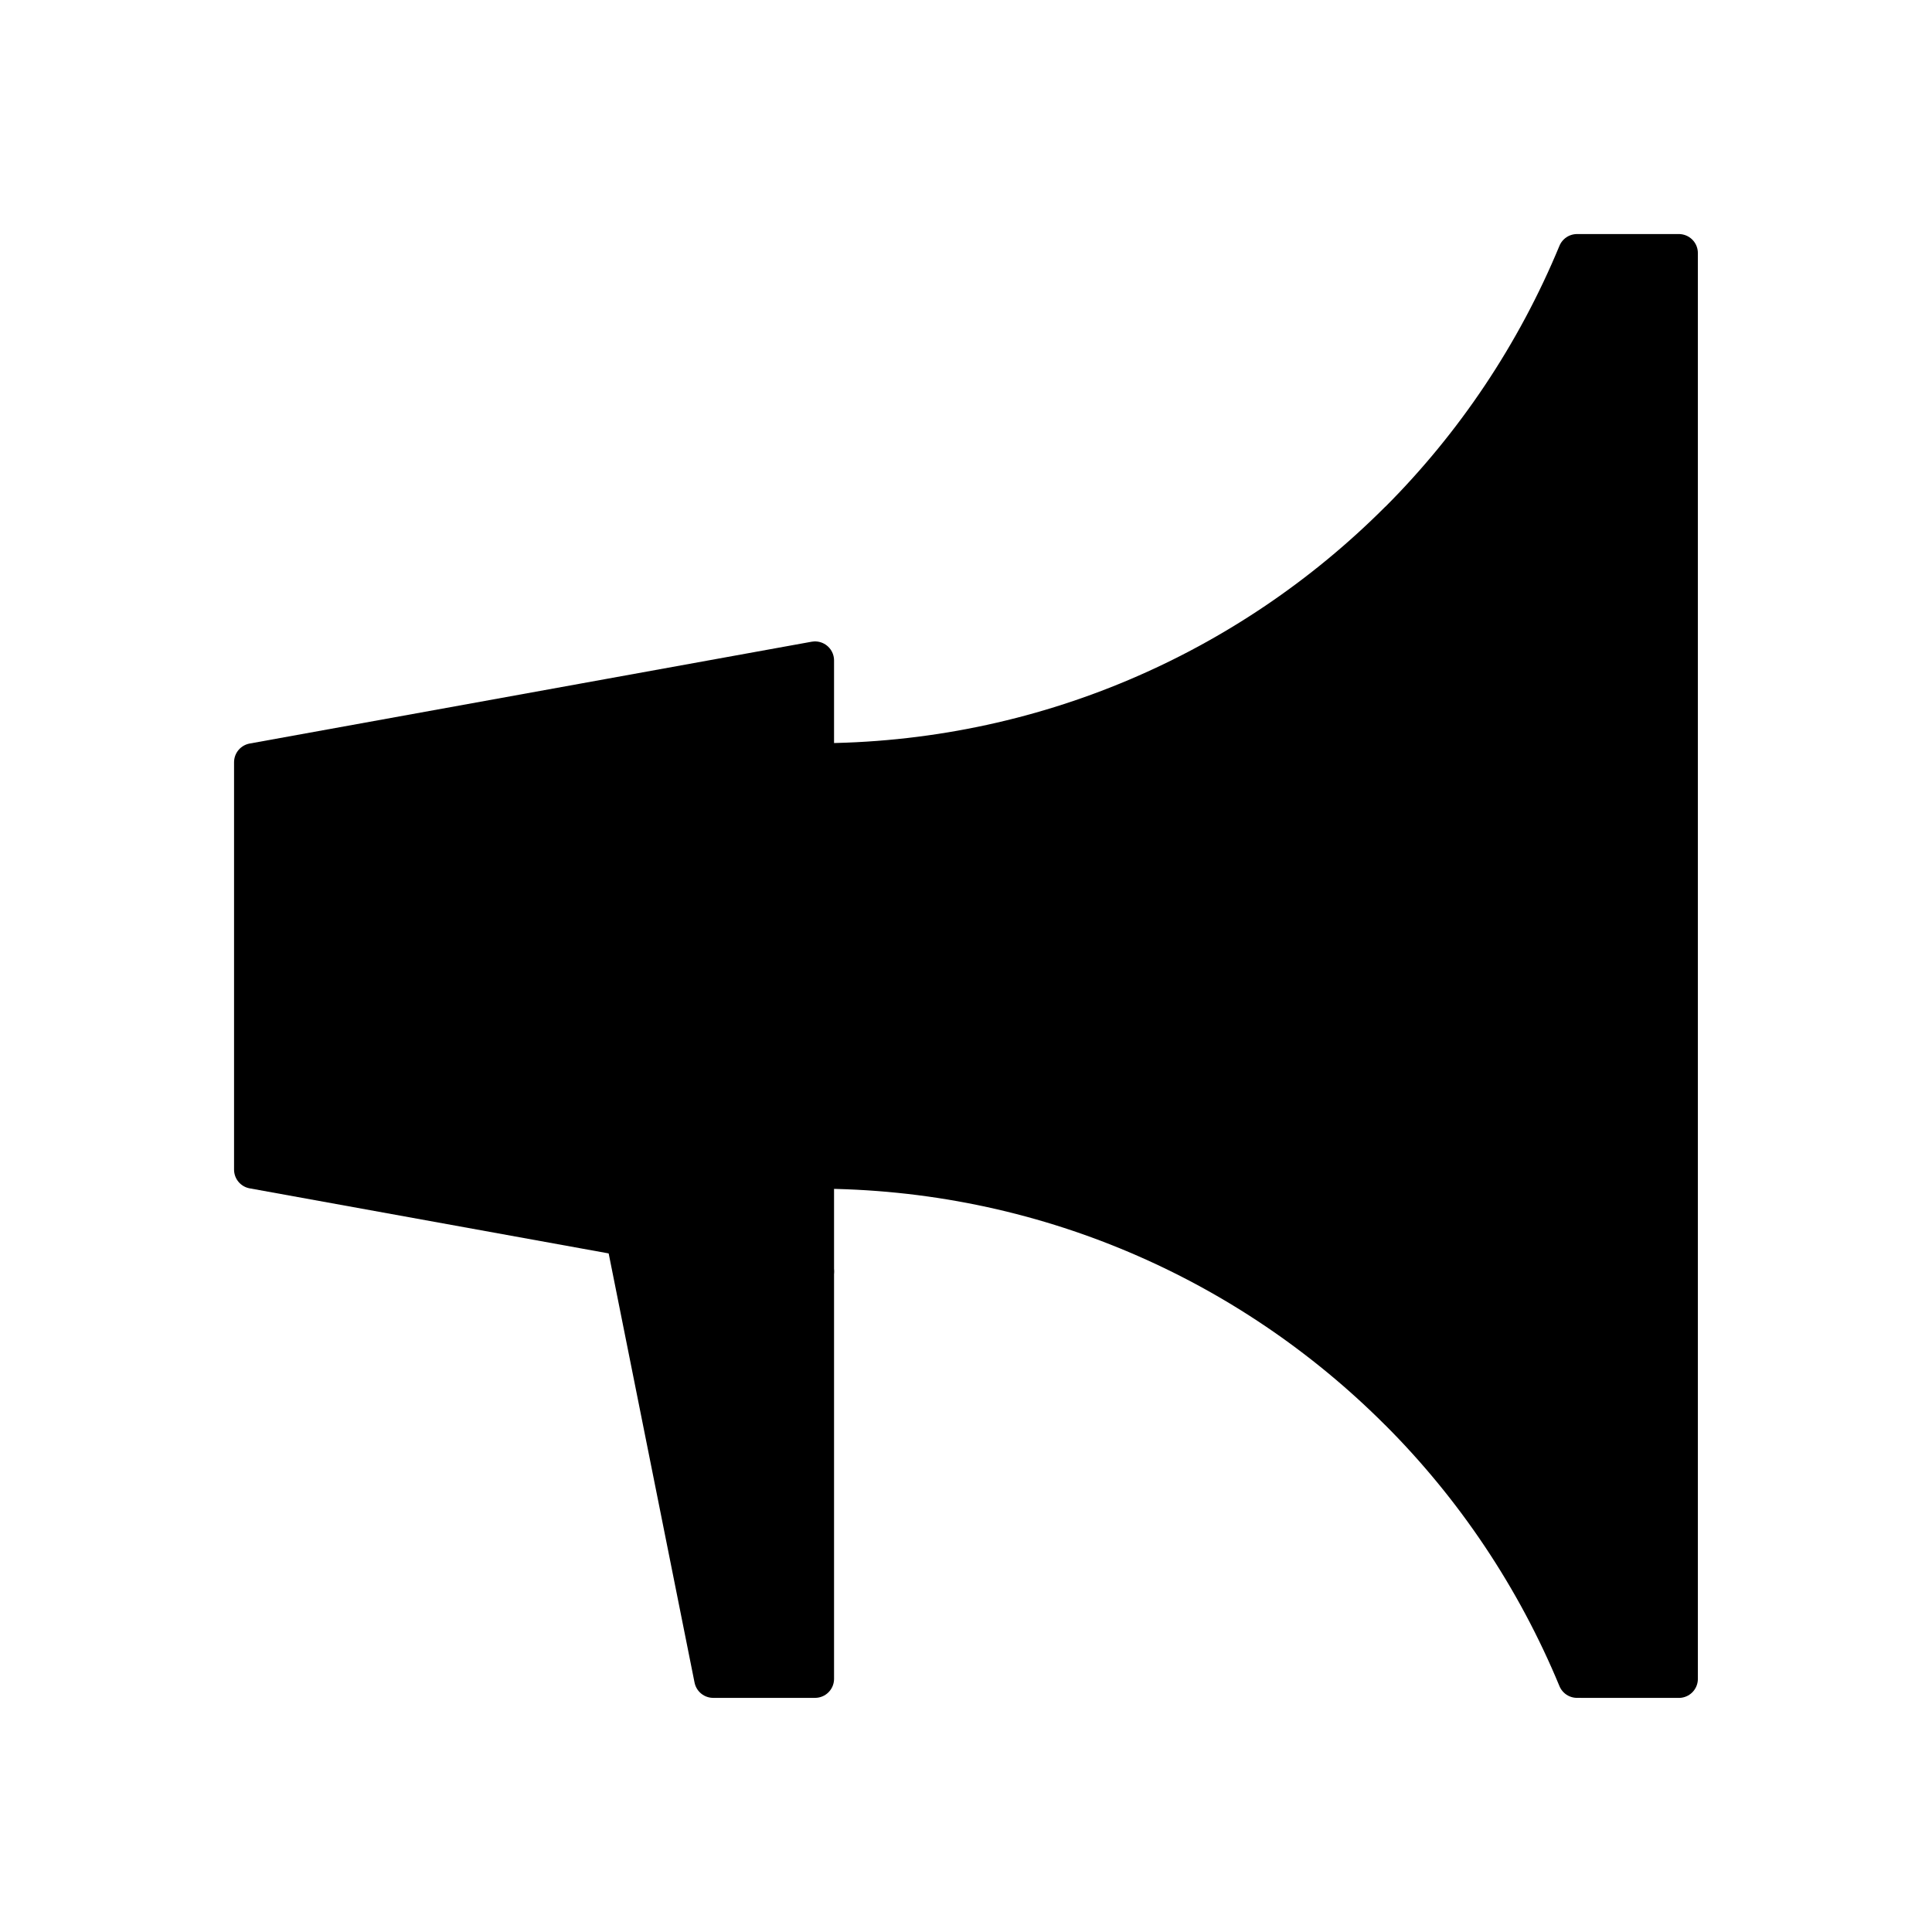
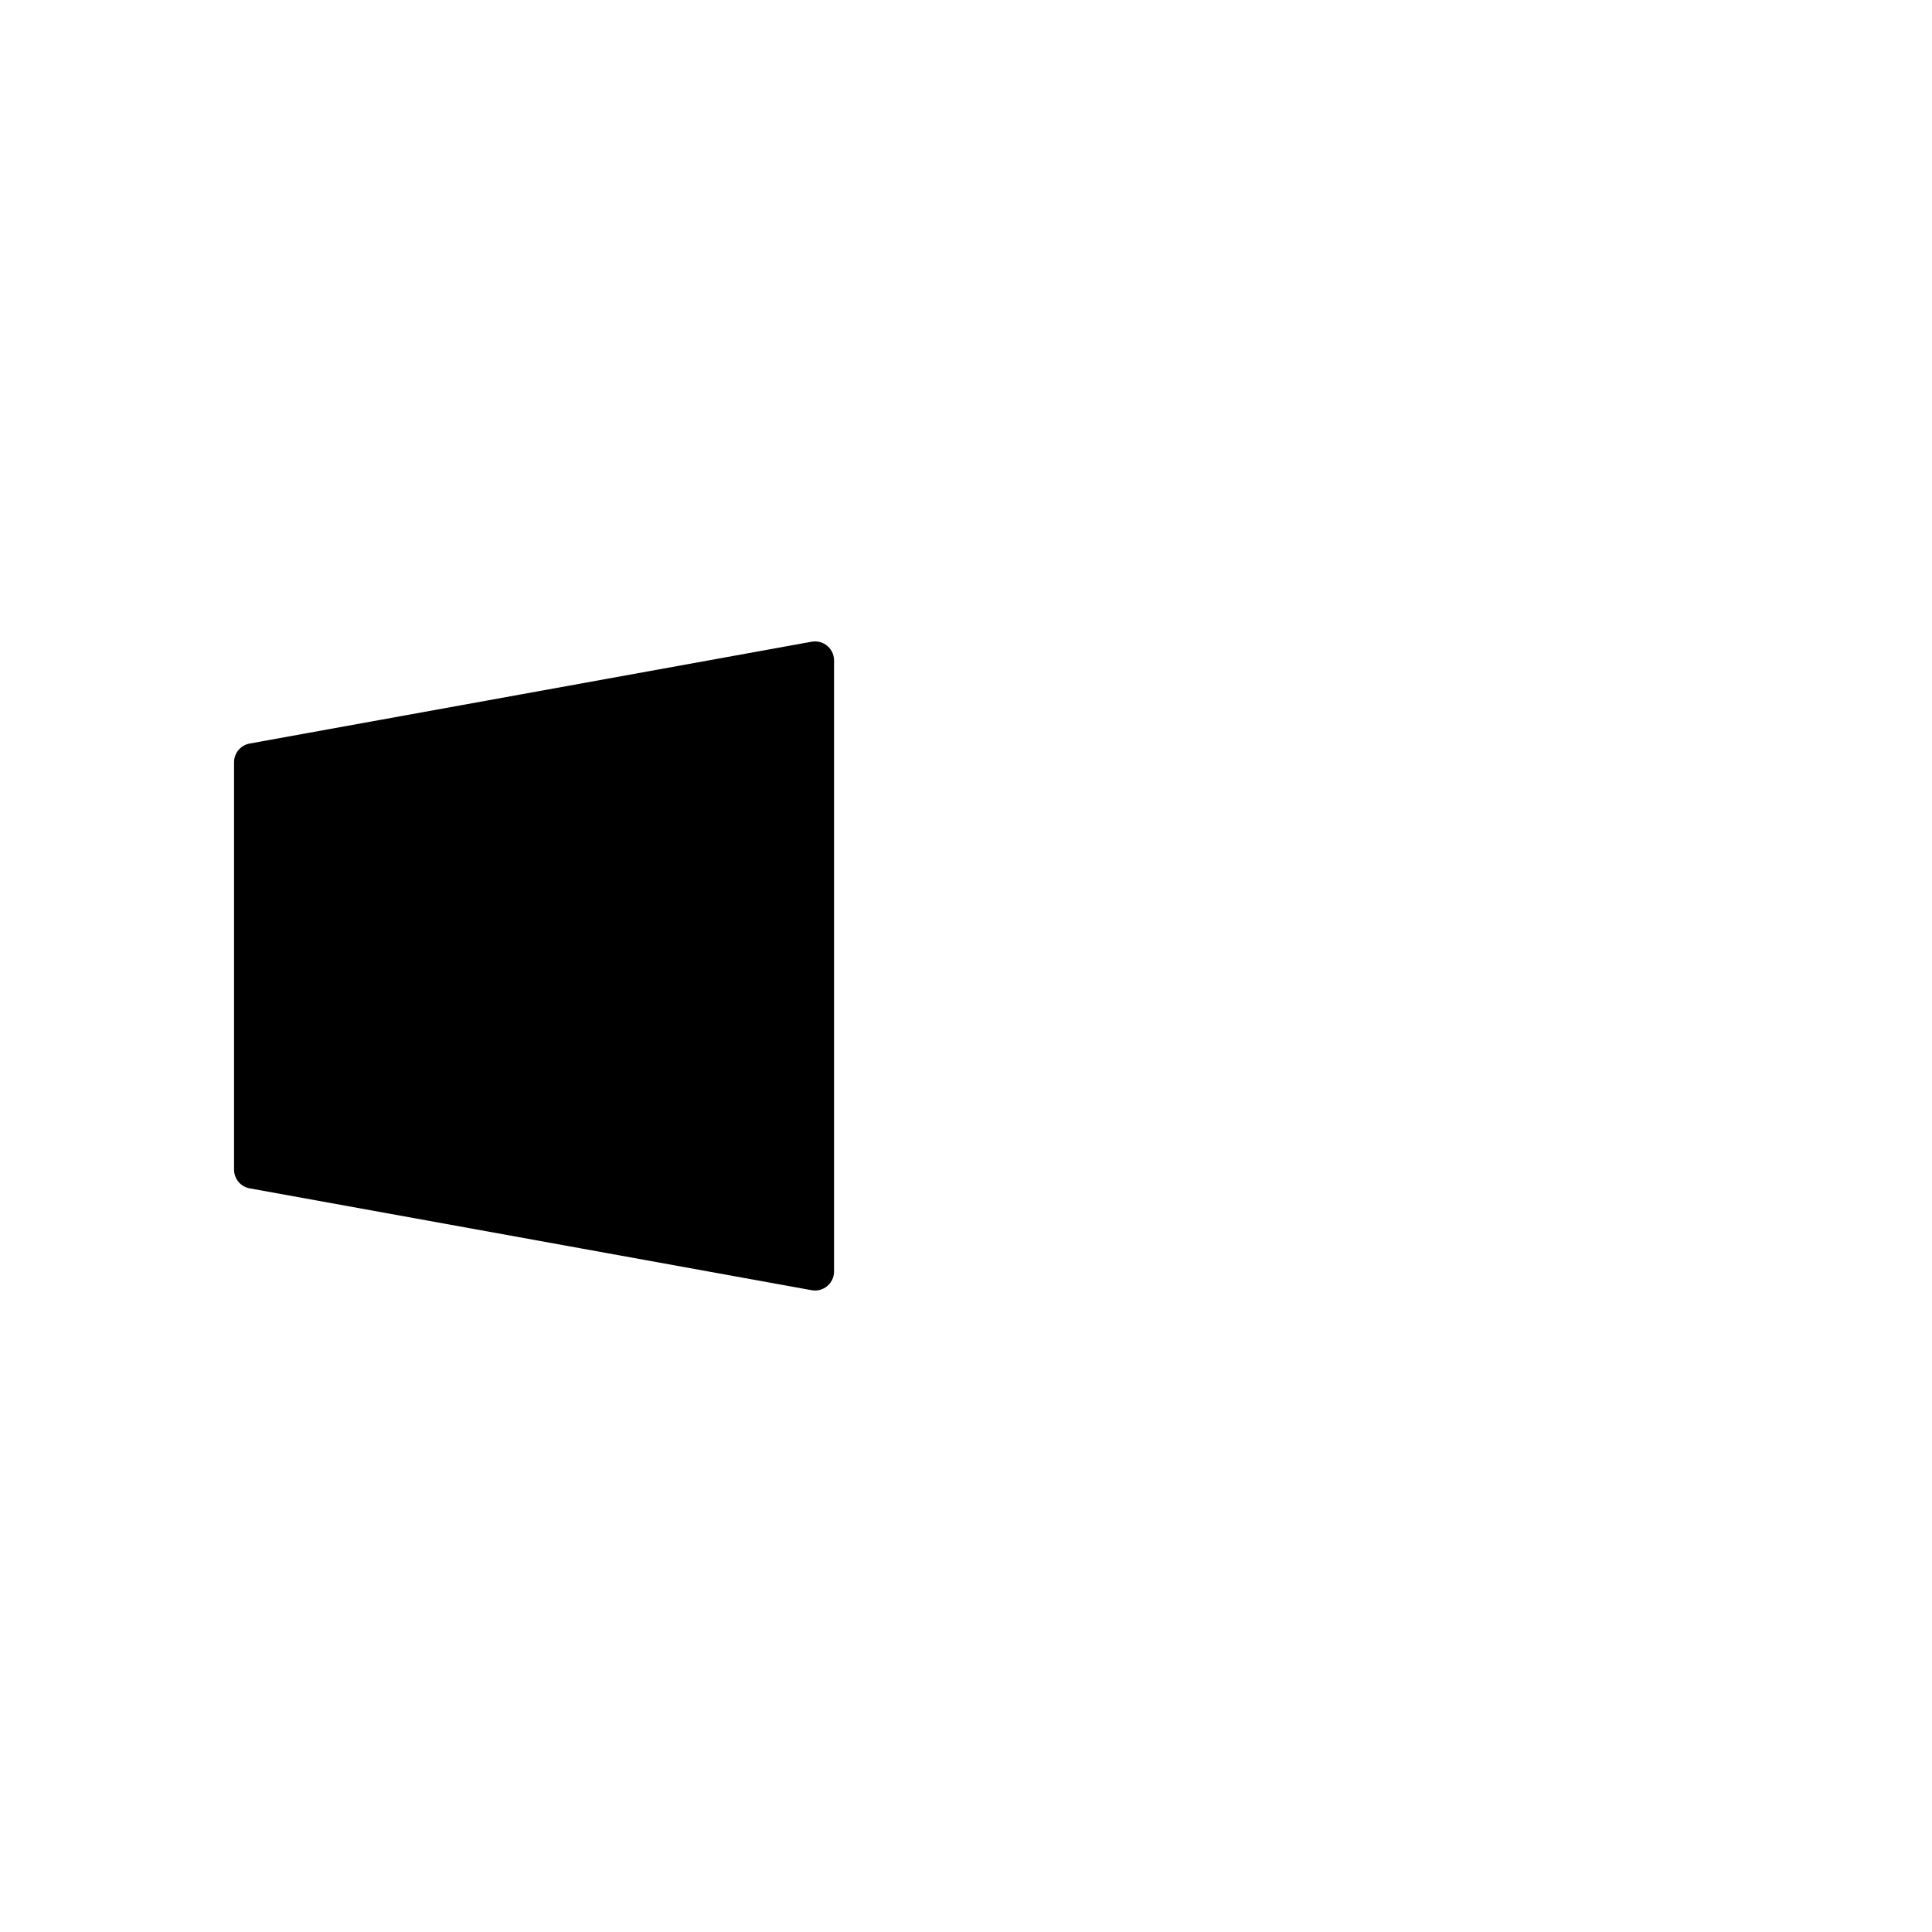
<svg xmlns="http://www.w3.org/2000/svg" width="800px" height="800px" version="1.1" viewBox="144 144 512 512">
  <g stroke="#000000" stroke-linecap="round" stroke-linejoin="round" stroke-miterlimit="10" stroke-width="2">
-     <path transform="matrix(5.038 0 0 5.038 148.09 148.09)" d="m87.5 12.5h-5.357c-2.195 5.306-5.408 10.087-9.404 14.082v-0.006c-7.85 7.852-18.695 12.709-30.677 12.709v21.43c11.981 0 22.828 4.859 30.677 12.709v-0.003c3.996 3.992 7.209 8.774 9.404 14.079l5.357 0.002z" />
    <path transform="matrix(5.038 0 0 5.038 148.09 148.09)" d="m42.061 66.072-29.561-5.358v-21.43l29.561-5.356z" />
-     <path transform="matrix(5.038 0 0 5.038 148.09 148.09)" d="m36.704 87.5h5.357v-21.427l-10.008-1.813z" />
  </g>
</svg>